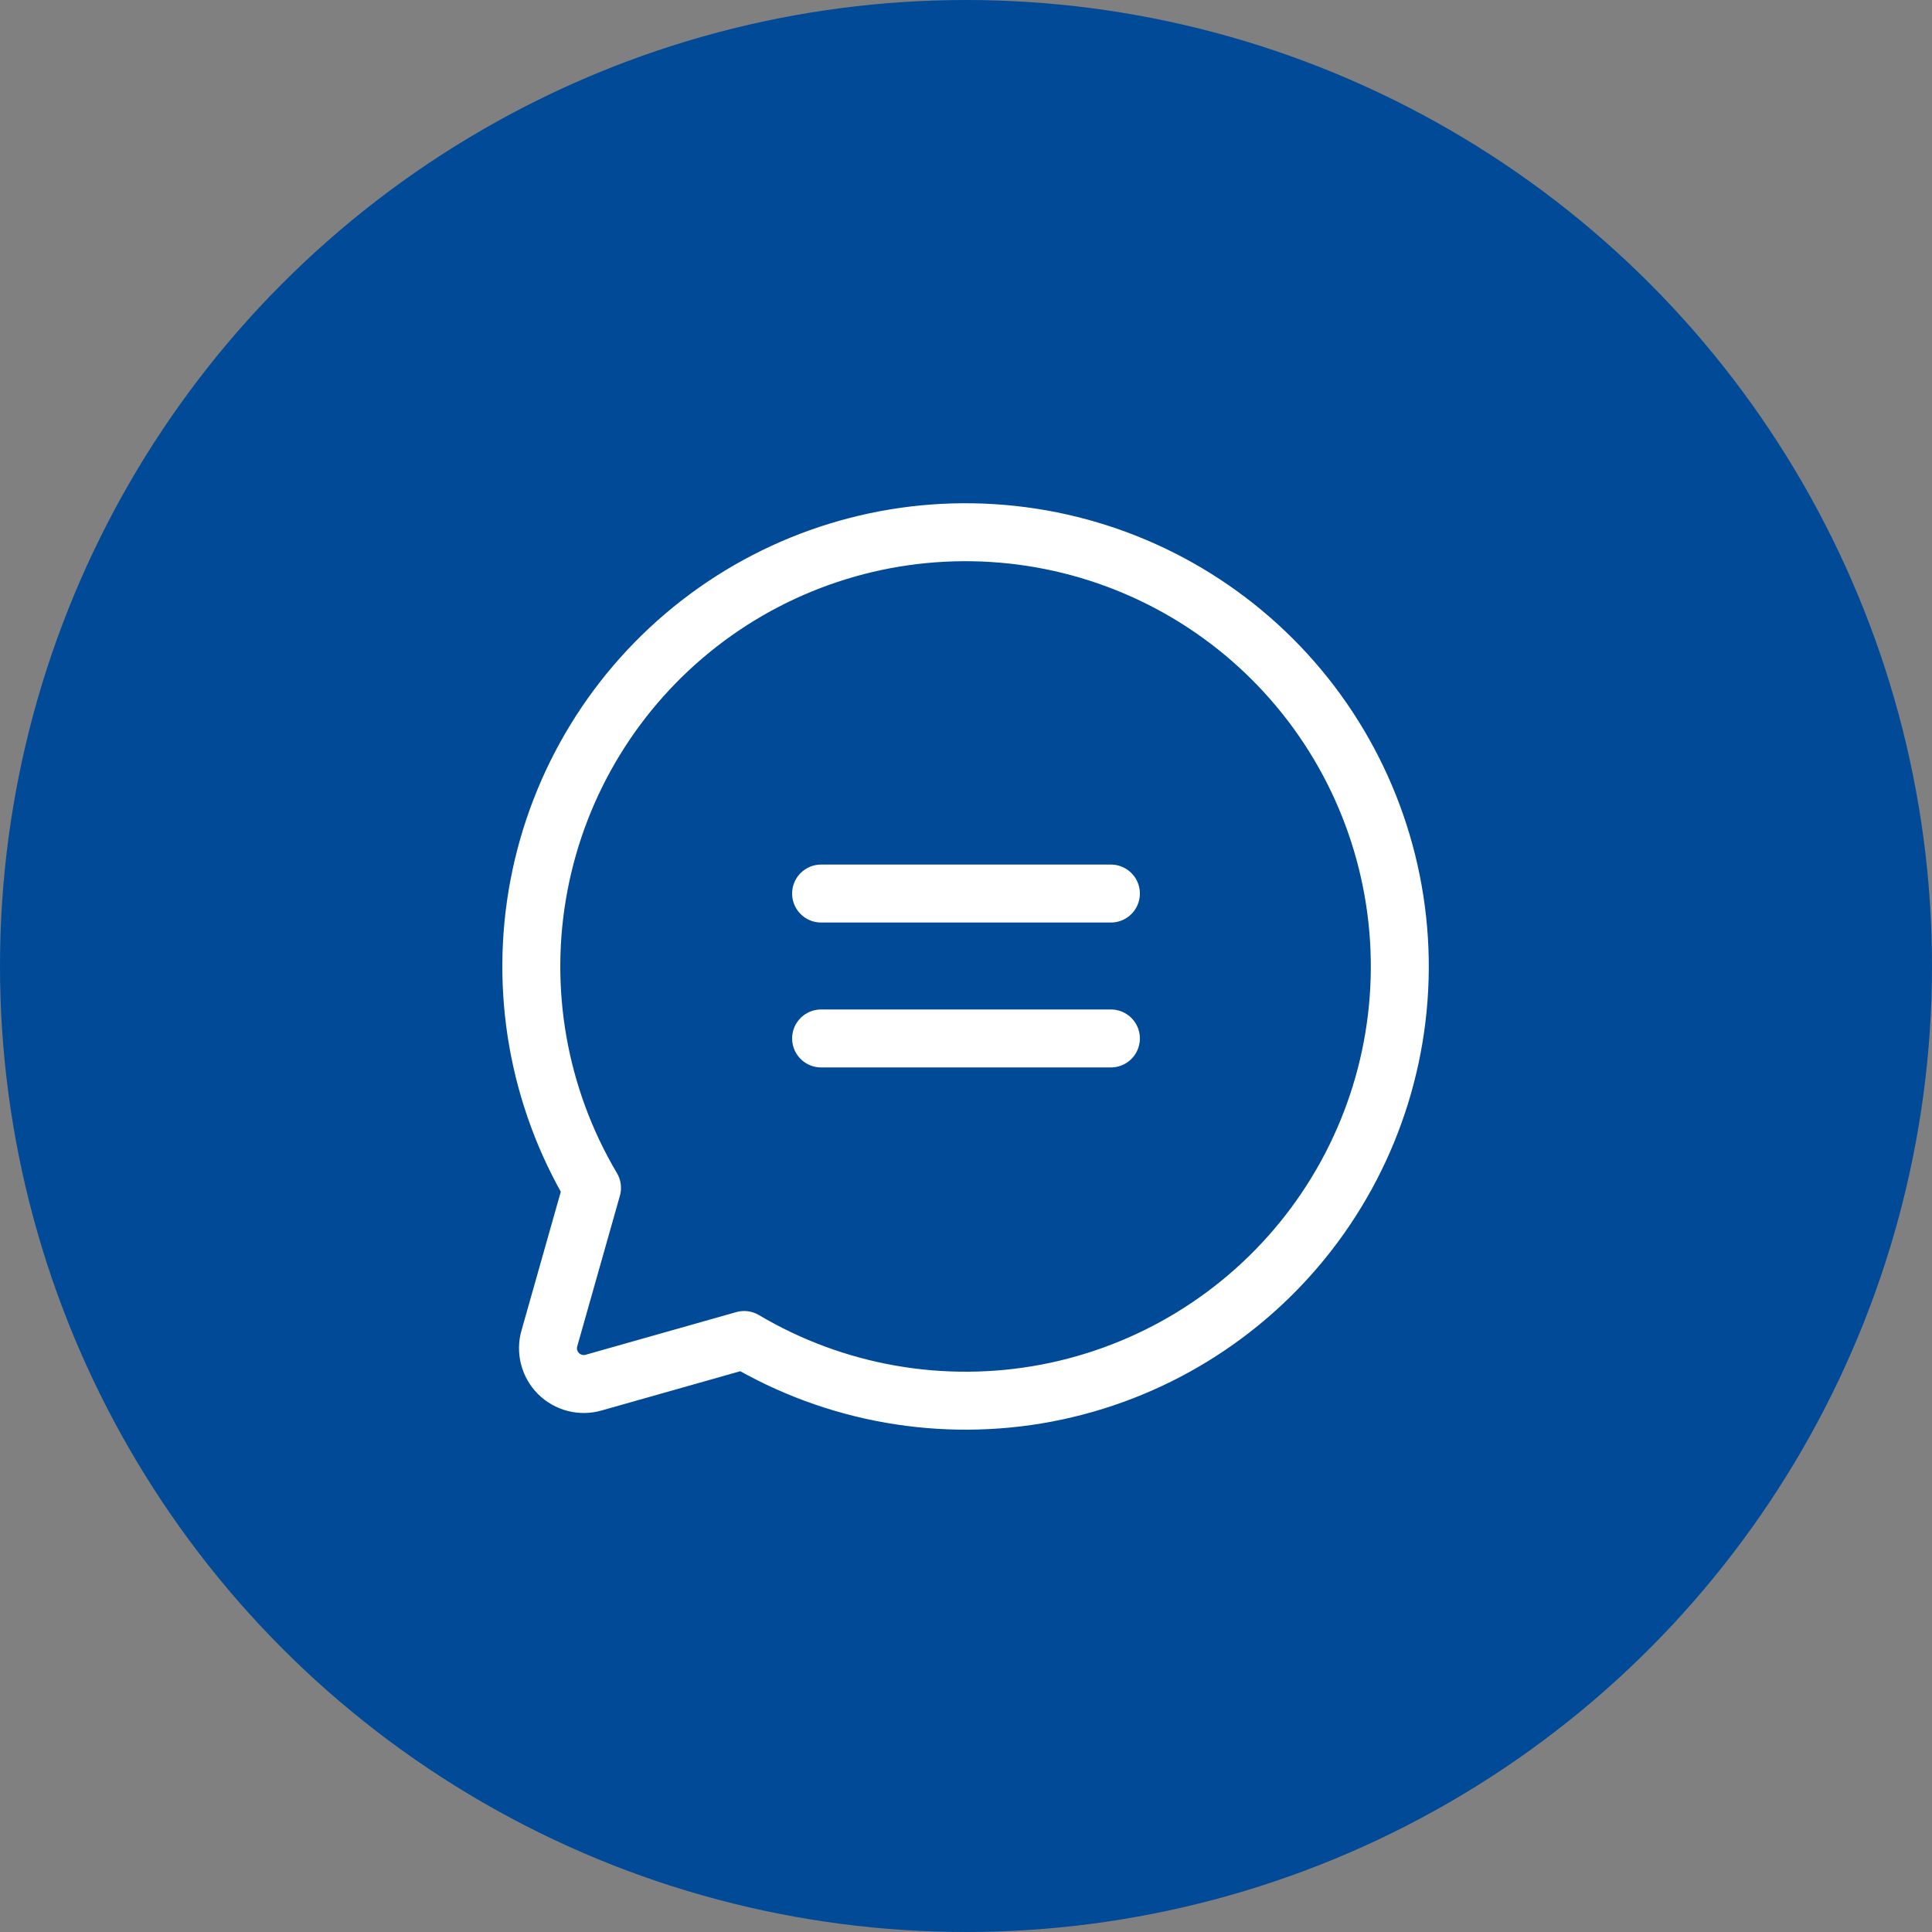
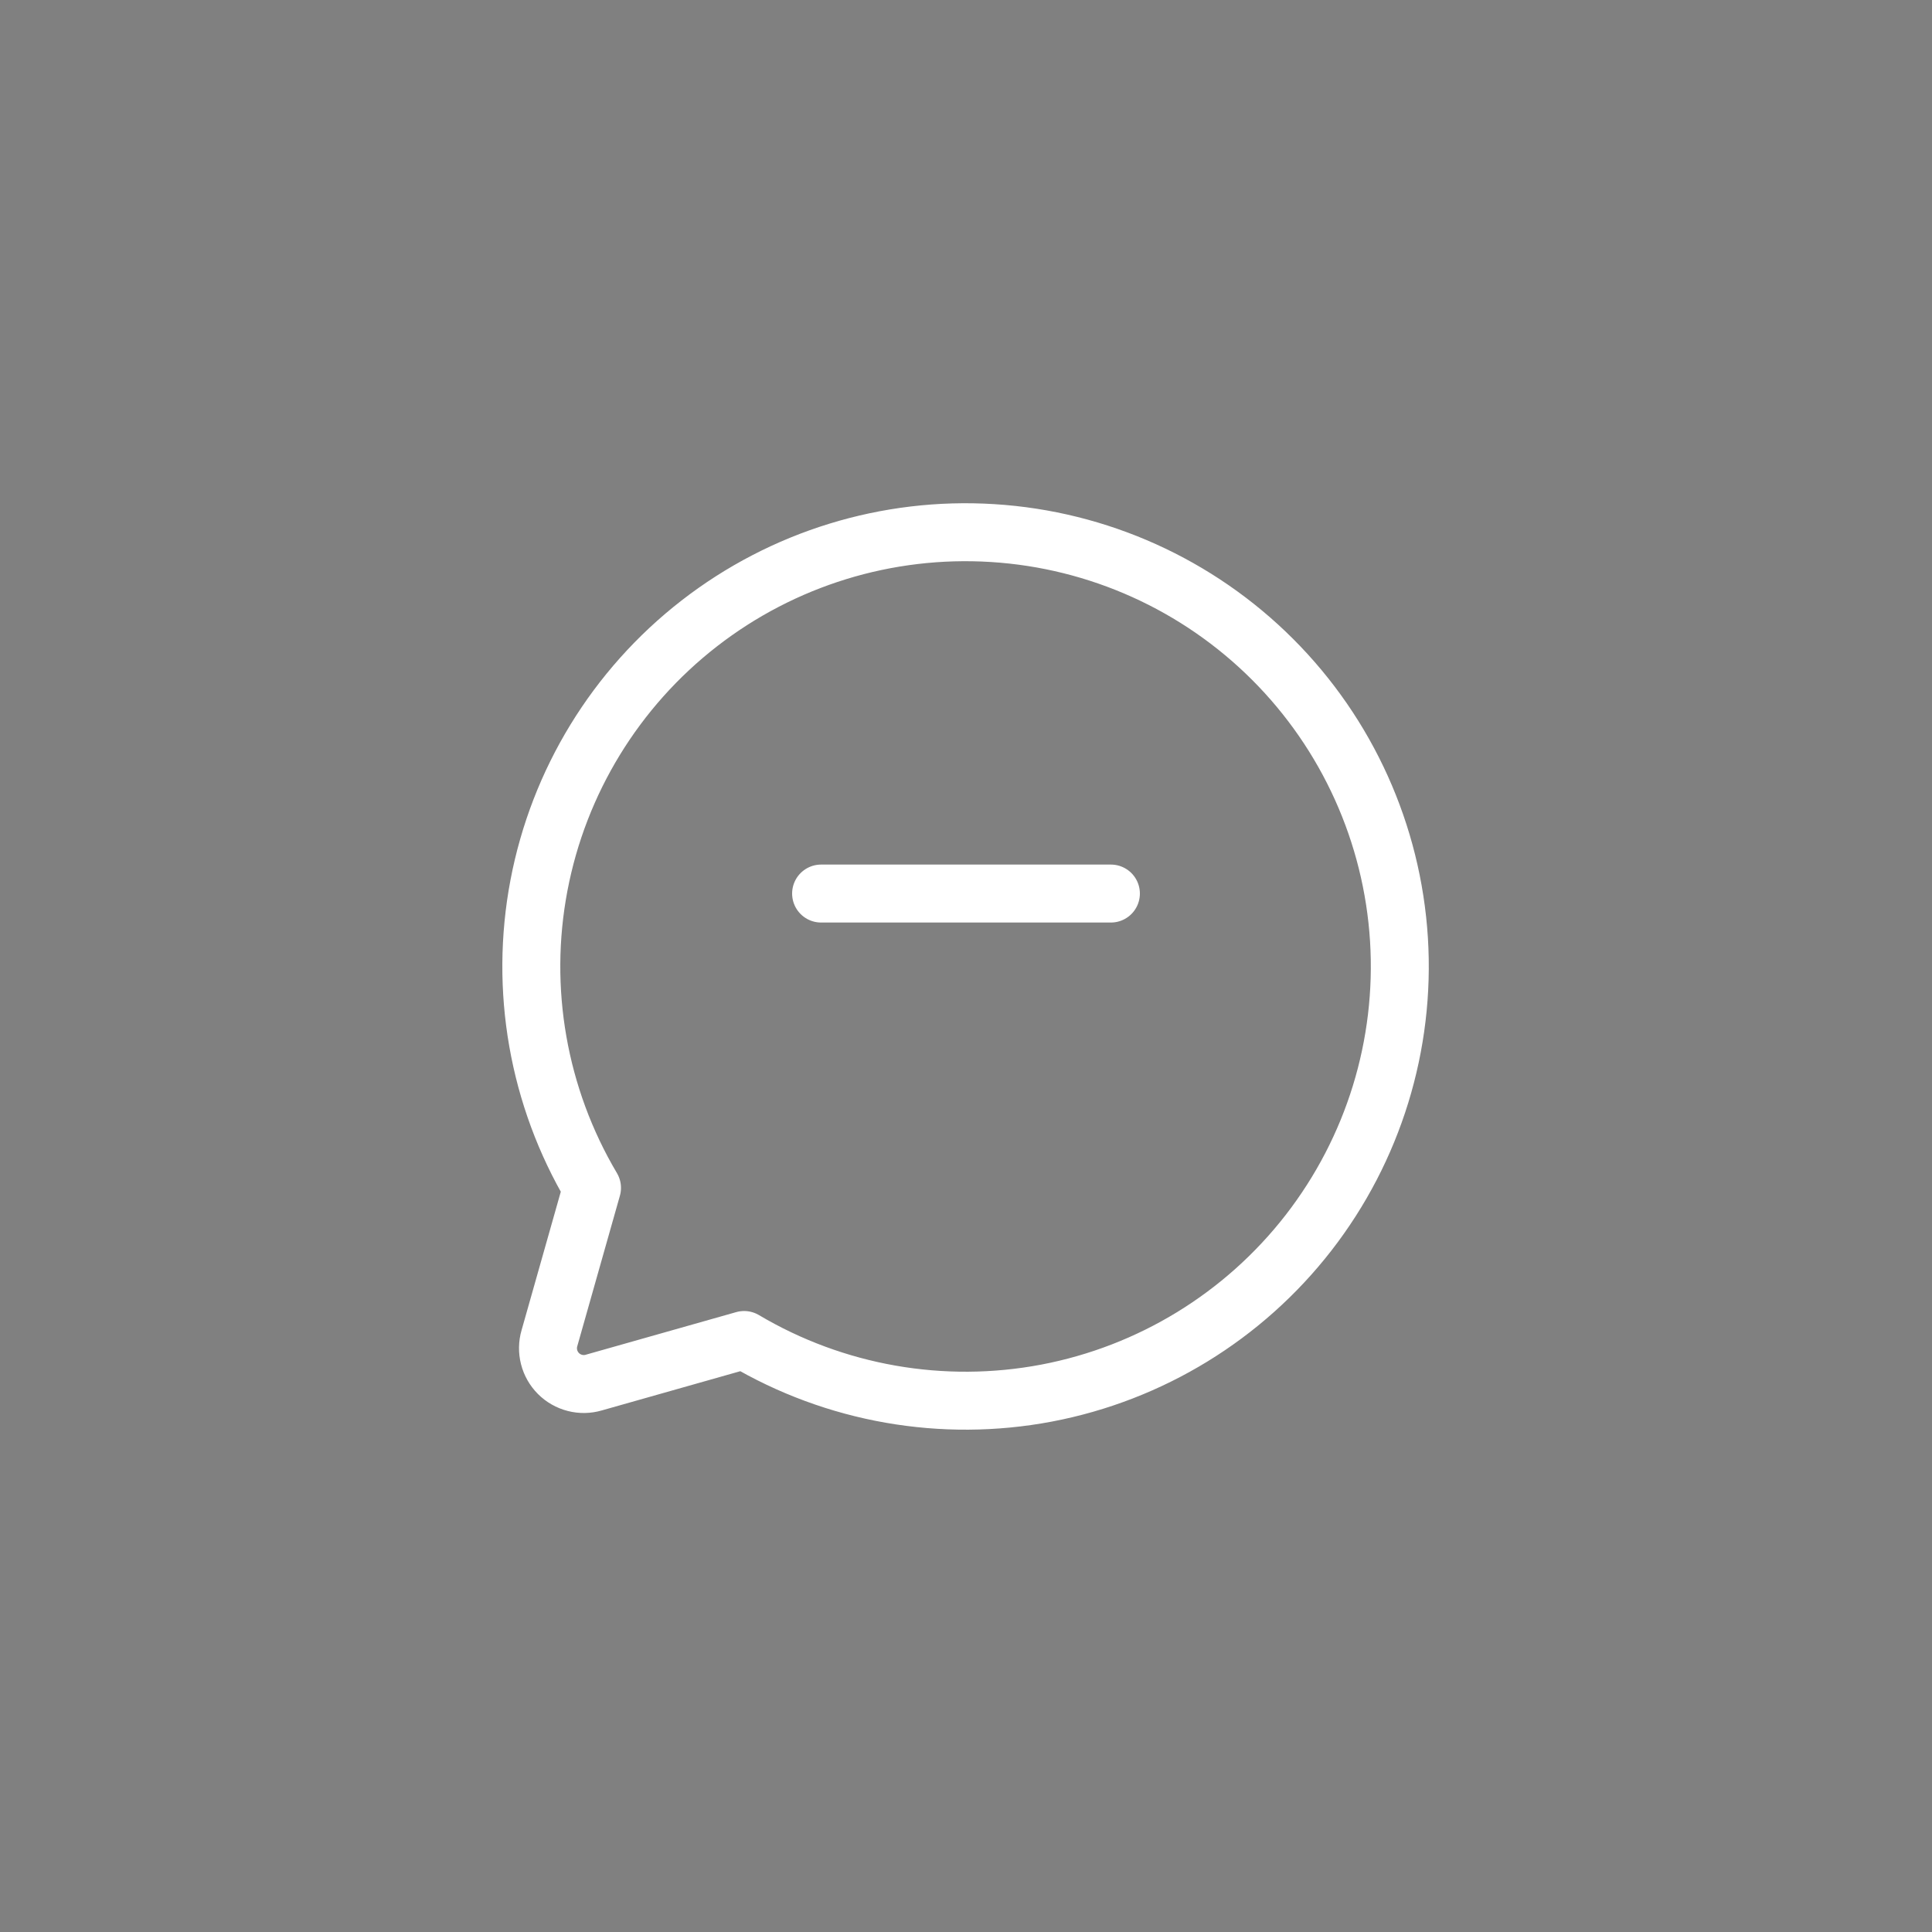
<svg xmlns="http://www.w3.org/2000/svg" width="50" height="50" viewBox="0 0 50 50" fill="none">
  <rect x="0" y="0" width="50" height="50" fill="#808080" stroke="none" />
-   <circle cx="25" cy="25" r="24.375" fill="#004A98" stroke="#004A98" stroke-width="1.25" />
  <path d="M15.321 30.742C13.925 28.387 13.437 25.603 13.948 22.914C14.459 20.224 15.934 17.814 18.096 16.135C20.258 14.456 22.959 13.624 25.691 13.796C28.423 13.967 30.999 15.129 32.935 17.065C34.871 19.001 36.033 21.577 36.205 24.309C36.376 27.041 35.544 29.742 33.865 31.904C32.186 34.066 29.776 35.541 27.086 36.053C24.397 36.563 21.613 36.075 19.258 34.679V34.679L15.367 35.781C15.208 35.828 15.039 35.831 14.878 35.789C14.717 35.748 14.57 35.664 14.453 35.547C14.336 35.43 14.252 35.283 14.211 35.122C14.17 34.961 14.172 34.792 14.219 34.633L15.321 30.742Z" stroke="white" stroke-width="1.5" stroke-linecap="round" stroke-linejoin="round" />
  <path d="M21.25 23.125H28.75" stroke="white" stroke-width="1.5" stroke-linecap="round" stroke-linejoin="round" />
-   <path d="M21.25 26.875H28.75" stroke="white" stroke-width="1.5" stroke-linecap="round" stroke-linejoin="round" />
</svg>